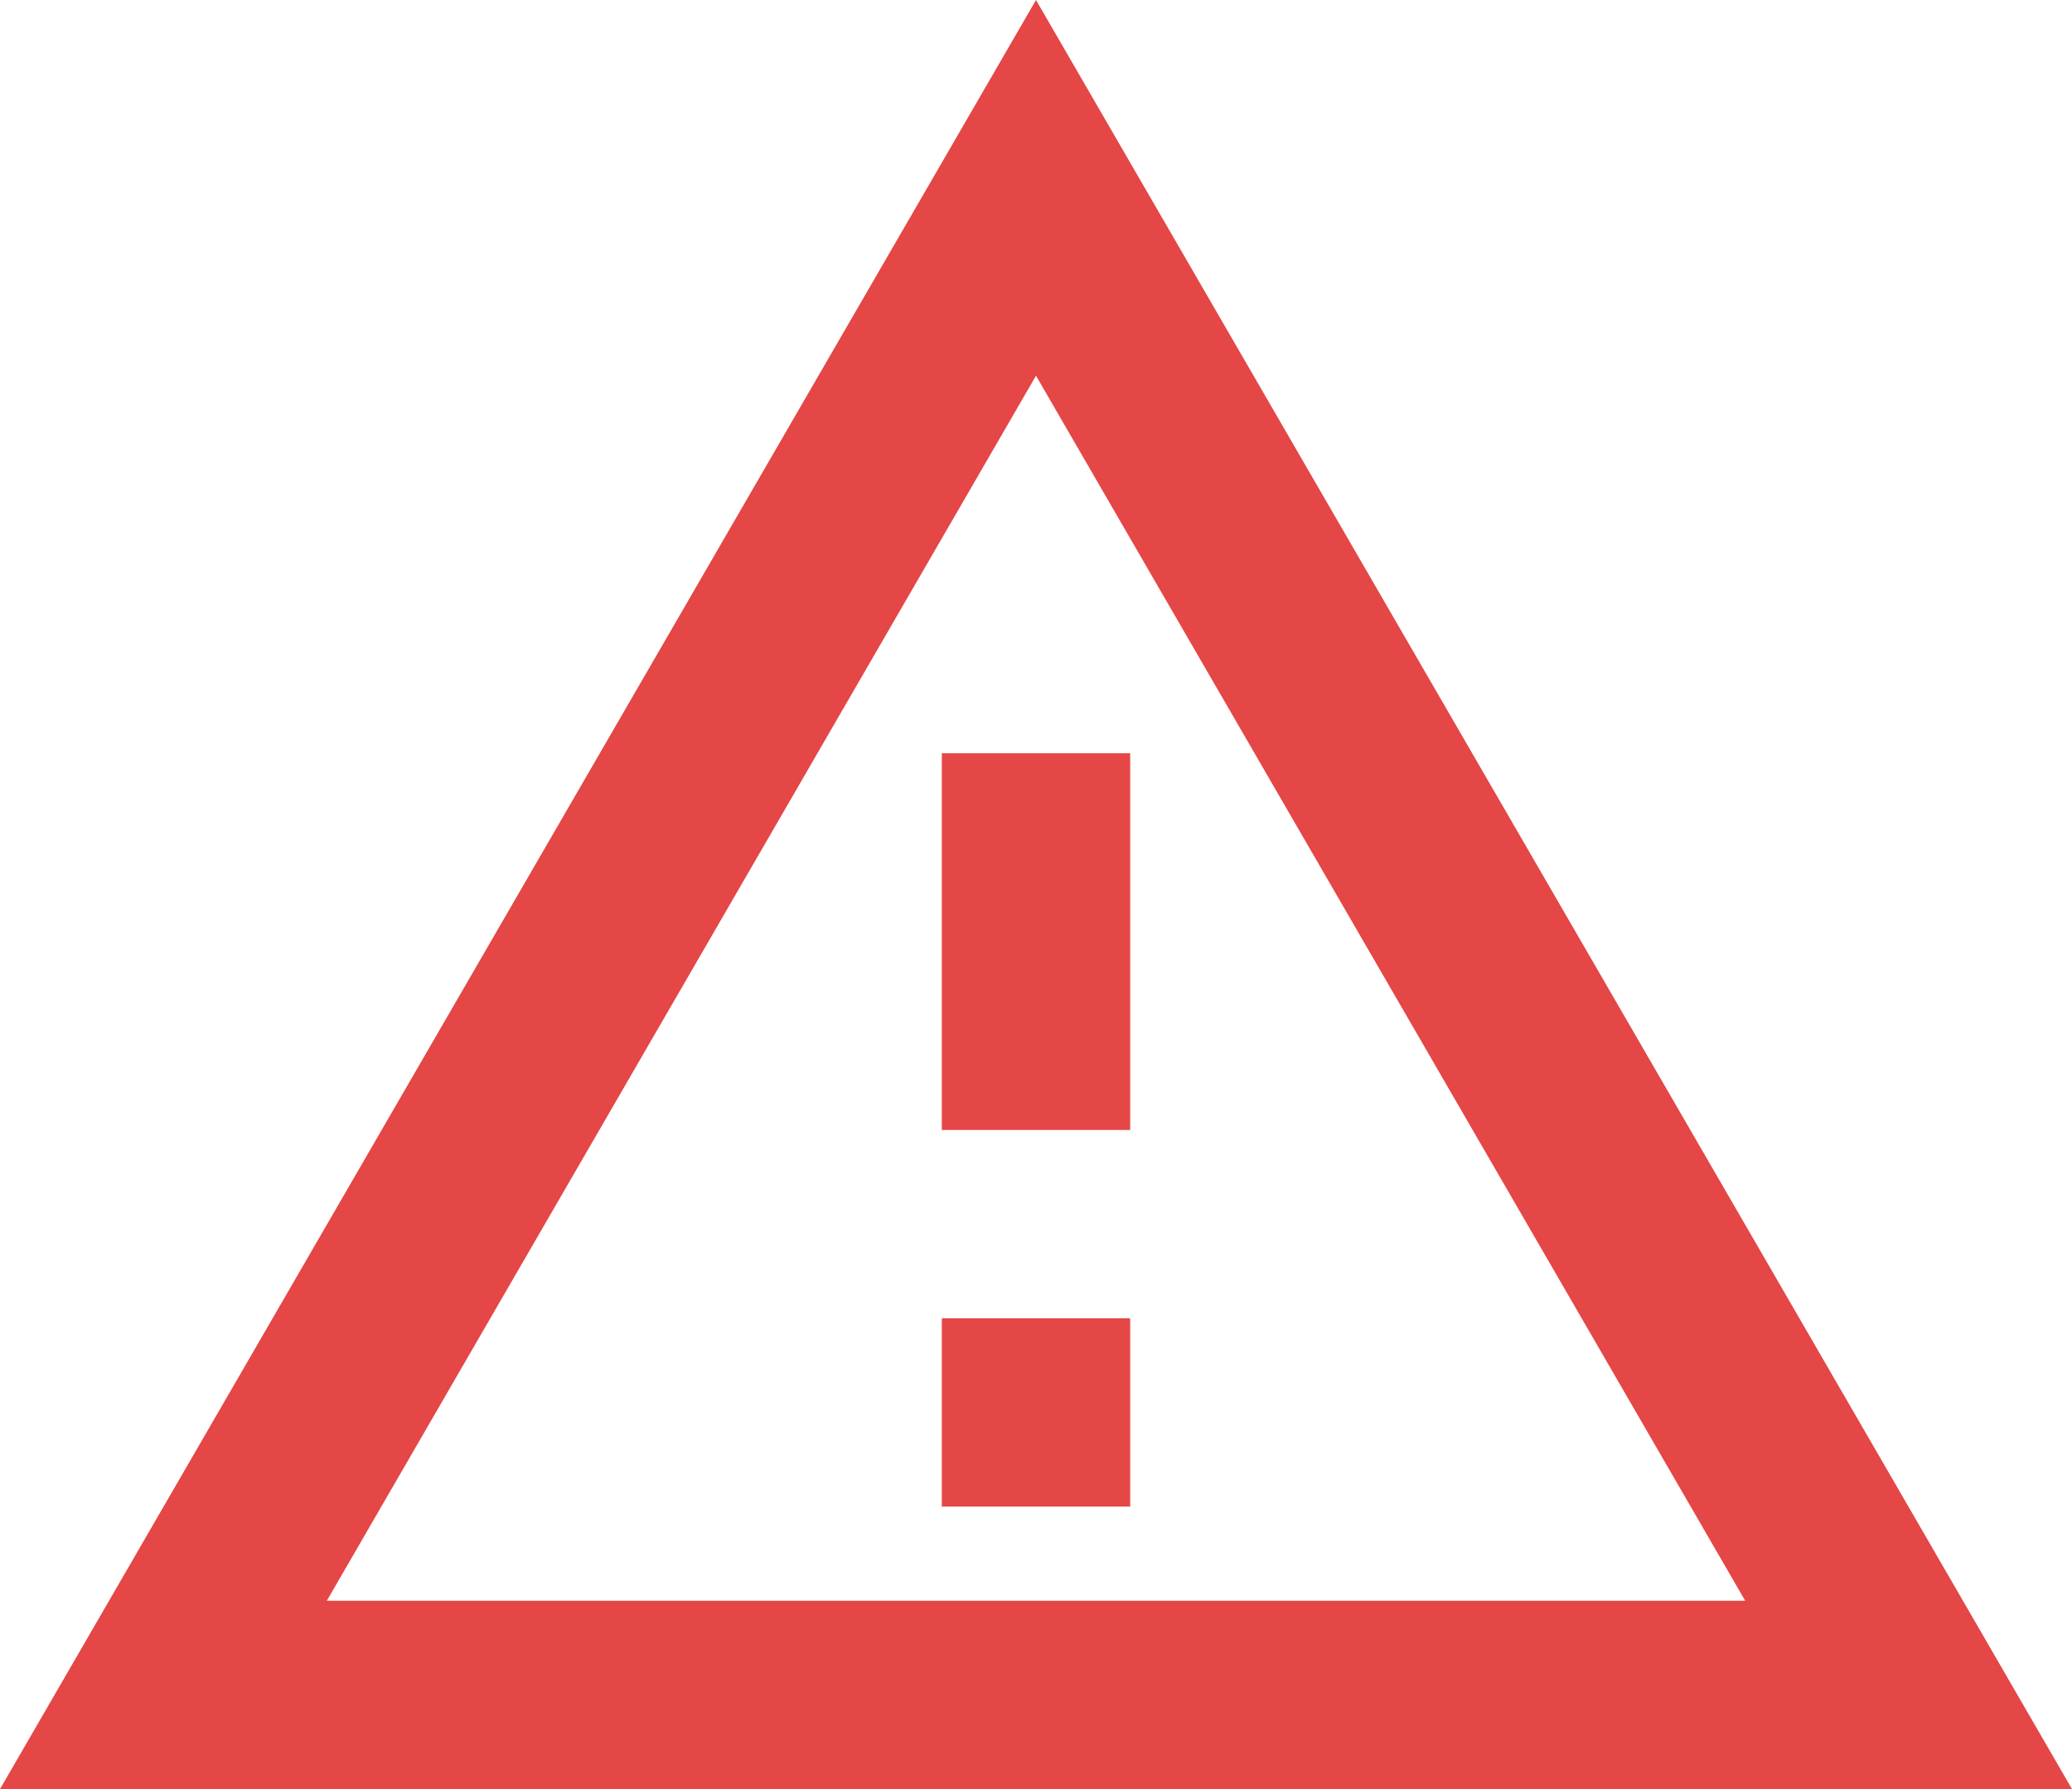
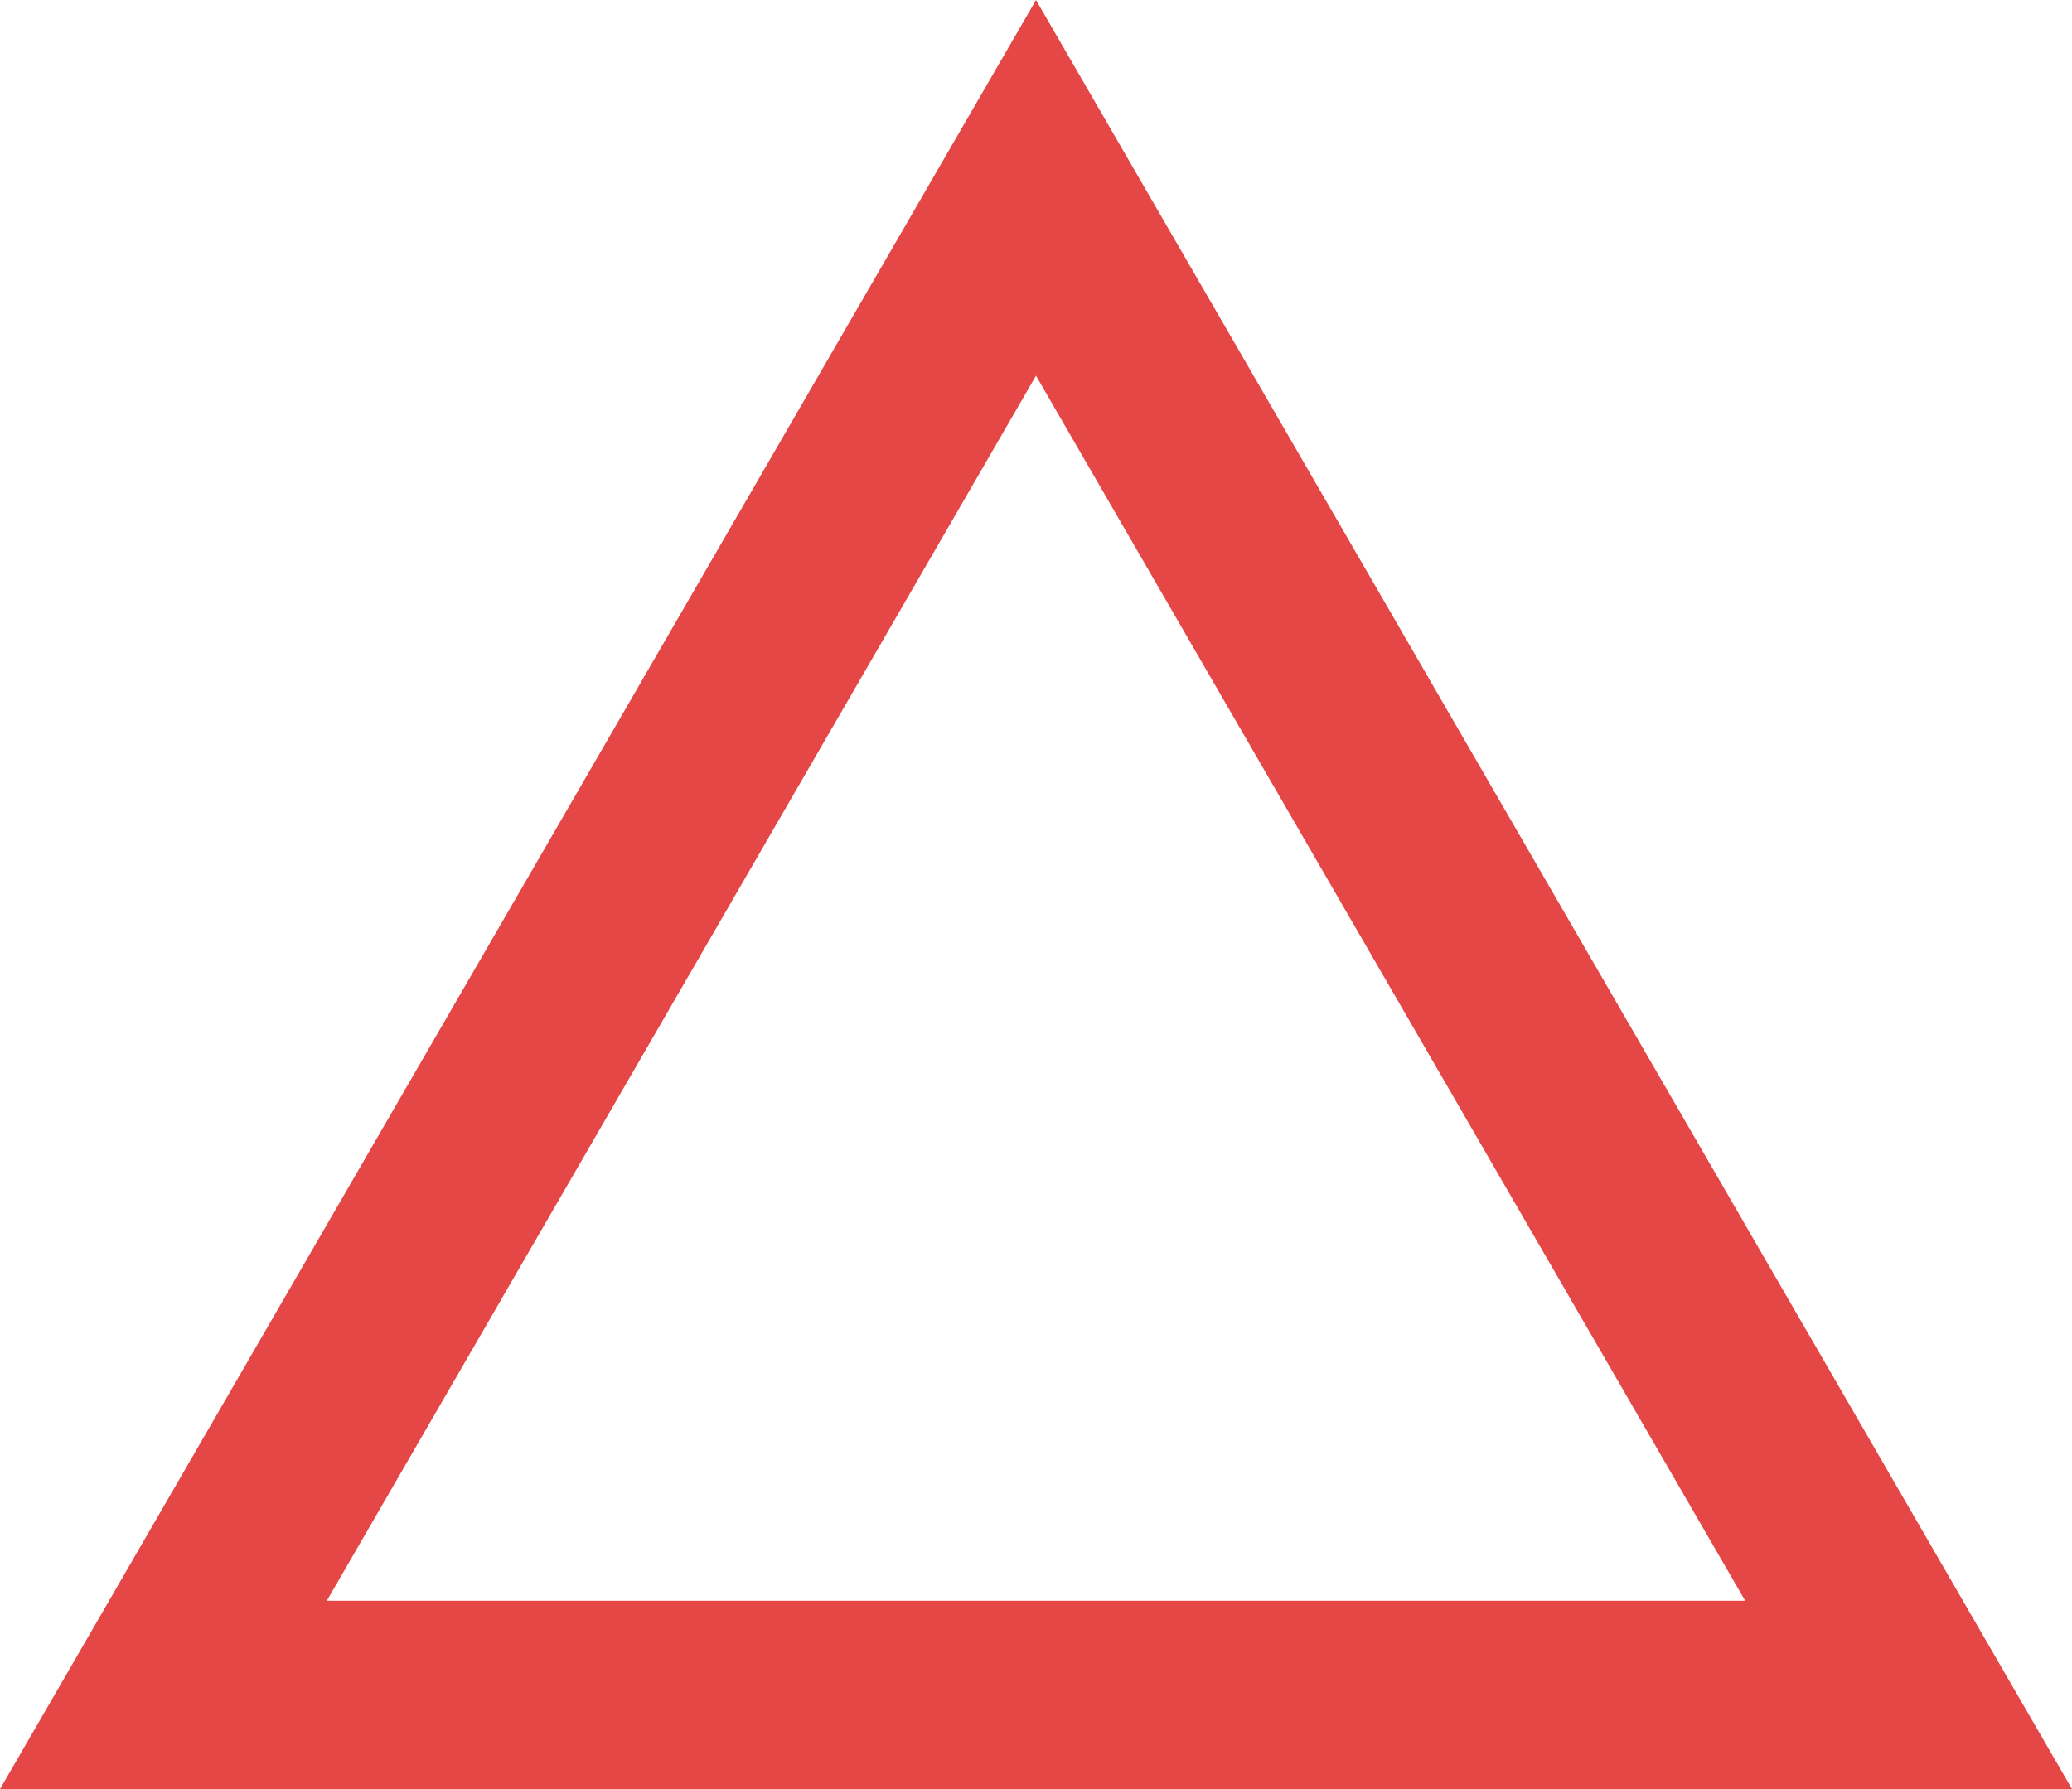
<svg xmlns="http://www.w3.org/2000/svg" width="22" height="19" viewBox="0 0 22 19">
-   <path id="Path_1033" data-name="Path 1033" d="M12,5.99,19.53,19H4.47L12,5.99M12,2,1,21H23Zm1,14H11v2h2Zm0-6H11v4h2Z" transform="translate(-1 -2)" fill="#e54646" />
+   <path id="Path_1033" data-name="Path 1033" d="M12,5.99,19.53,19H4.47L12,5.99M12,2,1,21H23m1,14H11v2h2Zm0-6H11v4h2Z" transform="translate(-1 -2)" fill="#e54646" />
</svg>